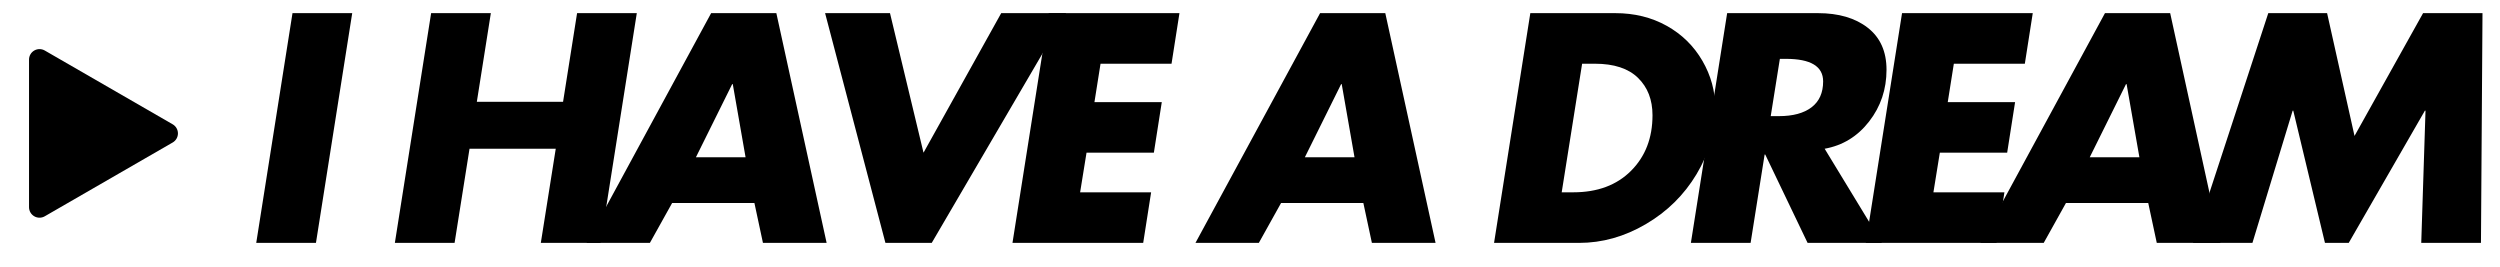
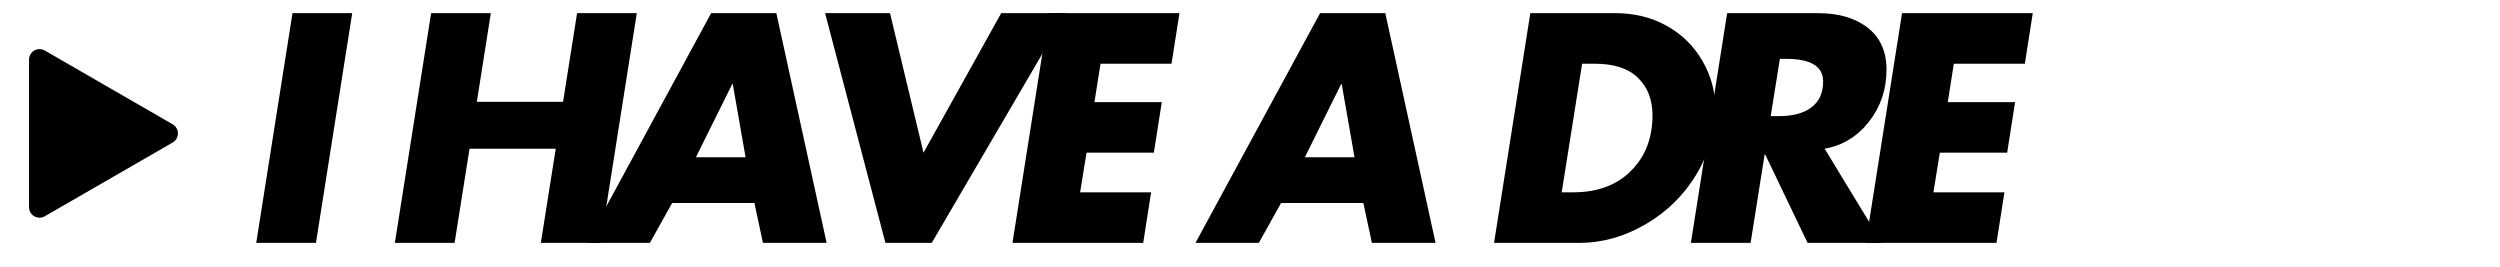
<svg xmlns="http://www.w3.org/2000/svg" width="6370" zoomAndPan="magnify" viewBox="0 0 4777.5 510" height="680" preserveAspectRatio="xMidYMid meet" version="1.0">
  <defs>
    <g />
    <clipPath id="529ef11471">
      <path d="M 55.324 93 L 339.77 93 L 339.77 417 L 55.324 417 Z M 55.324 93 " clip-rule="nonzero" />
    </clipPath>
  </defs>
  <g fill="#000000" fill-opacity="1">
    <g transform="translate(452.397, 464.166)">
      <g>
        <path d="M 220.688 -439.047 L 151.391 0 L 37.266 0 L 106.562 -439.047 Z M 220.688 -439.047 " />
      </g>
    </g>
  </g>
  <g fill="#000000" fill-opacity="1">
    <g transform="translate(579.328, 464.166)">
      <g />
    </g>
  </g>
  <g fill="#000000" fill-opacity="1">
    <g transform="translate(717.321, 464.166)">
      <g>
        <path d="M 220.688 -439.047 L 193.906 -269.609 L 358.688 -269.609 L 385.484 -439.047 L 499.609 -439.047 L 430.312 0 L 316.188 0 L 344.719 -179.938 L 179.938 -179.938 L 151.391 0 L 37.266 0 L 106.562 -439.047 Z M 220.688 -439.047 " />
      </g>
    </g>
  </g>
  <g fill="#000000" fill-opacity="1">
    <g transform="translate(1123.162, 464.166)">
      <g>
        <path d="M 360.438 -439.047 L 456.516 0 L 334.828 0 L 318.516 -76.281 L 161.297 -76.281 L 118.781 0 L -2.328 0 L 235.828 -439.047 Z M 206.719 -163.625 L 301.625 -163.625 L 277.172 -303.375 L 276.016 -303.375 Z M 206.719 -163.625 " />
      </g>
    </g>
  </g>
  <g fill="#000000" fill-opacity="1">
    <g transform="translate(1516.192, 464.166)">
      <g>
        <path d="M 184.594 -439.047 L 248.641 -172.359 L 397.125 -439.047 L 521.156 -439.047 L 264.359 0 L 175.859 0 L 60.562 -439.047 Z M 184.594 -439.047 " />
      </g>
    </g>
  </g>
  <g fill="#000000" fill-opacity="1">
    <g transform="translate(1897.577, 464.166)">
      <g>
        <path d="M 356.359 -439.047 L 341.219 -342.391 L 205.547 -342.391 L 193.906 -269.016 L 322.594 -269.016 L 307.453 -172.359 L 178.766 -172.359 L 166.531 -96.656 L 302.219 -96.656 L 287.078 0 L 37.266 0 L 106.562 -439.047 Z M 356.359 -439.047 " />
      </g>
    </g>
  </g>
  <g clip-path="url(#529ef11471)">
    <path fill="#000000" d="M 330.023 237.57 L 85.551 96.527 C 79.34 92.945 71.707 92.945 65.504 96.527 C 59.301 100.102 55.48 106.711 55.48 113.871 L 55.48 395.988 C 55.48 403.148 59.301 409.762 65.504 413.332 C 68.605 415.148 72.066 416.02 75.527 416.02 C 78.988 416.02 82.449 415.121 85.551 413.332 L 330.023 272.289 C 336.238 268.711 340.039 262.098 340.039 254.938 C 340.039 247.777 336.227 241.156 330.023 237.57 Z M 330.023 237.57 " fill-opacity="1" fill-rule="nonzero" />
  </g>
  <g fill="#000000" fill-opacity="1">
    <g transform="translate(2286.852, 464.166)">
      <g>
        <path d="M 360.438 -439.047 L 456.516 0 L 334.828 0 L 318.516 -76.281 L 161.297 -76.281 L 118.781 0 L -2.328 0 L 235.828 -439.047 Z M 206.719 -163.625 L 301.625 -163.625 L 277.172 -303.375 L 276.016 -303.375 Z M 206.719 -163.625 " />
      </g>
    </g>
  </g>
  <g fill="#000000" fill-opacity="1">
    <g transform="translate(2679.883, 464.166)">
      <g />
    </g>
  </g>
  <g fill="#000000" fill-opacity="1">
    <g transform="translate(2817.876, 464.166)">
      <g>
        <path d="M 269.016 -439.047 C 305.504 -439.047 338.207 -430.988 367.125 -414.875 C 396.051 -398.77 418.766 -376.547 435.266 -348.203 C 451.766 -319.867 460.016 -289.594 460.016 -257.375 C 460.016 -213.125 448.078 -171.102 424.203 -131.312 C 400.328 -91.52 368.008 -59.688 327.25 -35.812 C 286.488 -11.938 243.984 0 199.734 0 L 37.266 0 L 106.562 -439.047 Z M 166.531 -96.656 L 188.672 -96.656 C 234.859 -96.656 271.633 -110.336 299 -137.703 C 326.375 -165.078 340.062 -200.504 340.062 -243.984 C 340.062 -273.484 330.844 -297.258 312.406 -315.312 C 293.969 -333.363 266.5 -342.391 230 -342.391 L 205.547 -342.391 Z M 166.531 -96.656 " />
      </g>
    </g>
  </g>
  <g fill="#000000" fill-opacity="1">
    <g transform="translate(3194.021, 464.166)">
      <g>
        <path d="M 280.078 -439.047 C 319.68 -439.047 351.422 -429.727 375.297 -411.094 C 399.172 -392.469 411.109 -365.688 411.109 -330.75 C 411.109 -293.477 400.039 -260.578 377.906 -232.047 C 355.781 -203.516 327.441 -186.145 292.891 -179.938 L 402.359 0 L 260.281 0 L 179.344 -168.859 L 178.188 -168.859 L 151.391 0 L 37.266 0 L 106.562 -439.047 Z M 189.828 -242.234 L 205.547 -242.234 C 232.336 -242.234 253.109 -247.863 267.859 -259.125 C 282.609 -270.383 289.984 -286.883 289.984 -308.625 C 289.984 -337.344 266.301 -351.703 218.938 -351.703 L 207.297 -351.703 Z M 189.828 -242.234 " />
      </g>
    </g>
  </g>
  <g fill="#000000" fill-opacity="1">
    <g transform="translate(3528.241, 464.166)">
      <g>
        <path d="M 356.359 -439.047 L 341.219 -342.391 L 205.547 -342.391 L 193.906 -269.016 L 322.594 -269.016 L 307.453 -172.359 L 178.766 -172.359 L 166.531 -96.656 L 302.219 -96.656 L 287.078 0 L 37.266 0 L 106.562 -439.047 Z M 356.359 -439.047 " />
      </g>
    </g>
  </g>
  <g fill="#000000" fill-opacity="1">
    <g transform="translate(3786.766, 464.166)">
      <g>
-         <path d="M 360.438 -439.047 L 456.516 0 L 334.828 0 L 318.516 -76.281 L 161.297 -76.281 L 118.781 0 L -2.328 0 L 235.828 -439.047 Z M 206.719 -163.625 L 301.625 -163.625 L 277.172 -303.375 L 276.016 -303.375 Z M 206.719 -163.625 " />
-       </g>
+         </g>
    </g>
  </g>
  <g fill="#000000" fill-opacity="1">
    <g transform="translate(4179.796, 464.166)">
      <g>
-         <path d="M 267.281 -439.047 L 319.688 -204.391 L 450.703 -439.047 L 564.25 -439.047 L 561.328 0 L 447.203 0 L 455.359 -252.719 L 454.188 -252.719 L 308.625 0 L 263.203 0 L 202.641 -252.719 L 201.469 -252.719 L 124.609 0 L 11.062 0 L 154.891 -439.047 Z M 267.281 -439.047 " />
-       </g>
+         </g>
    </g>
  </g>
</svg>